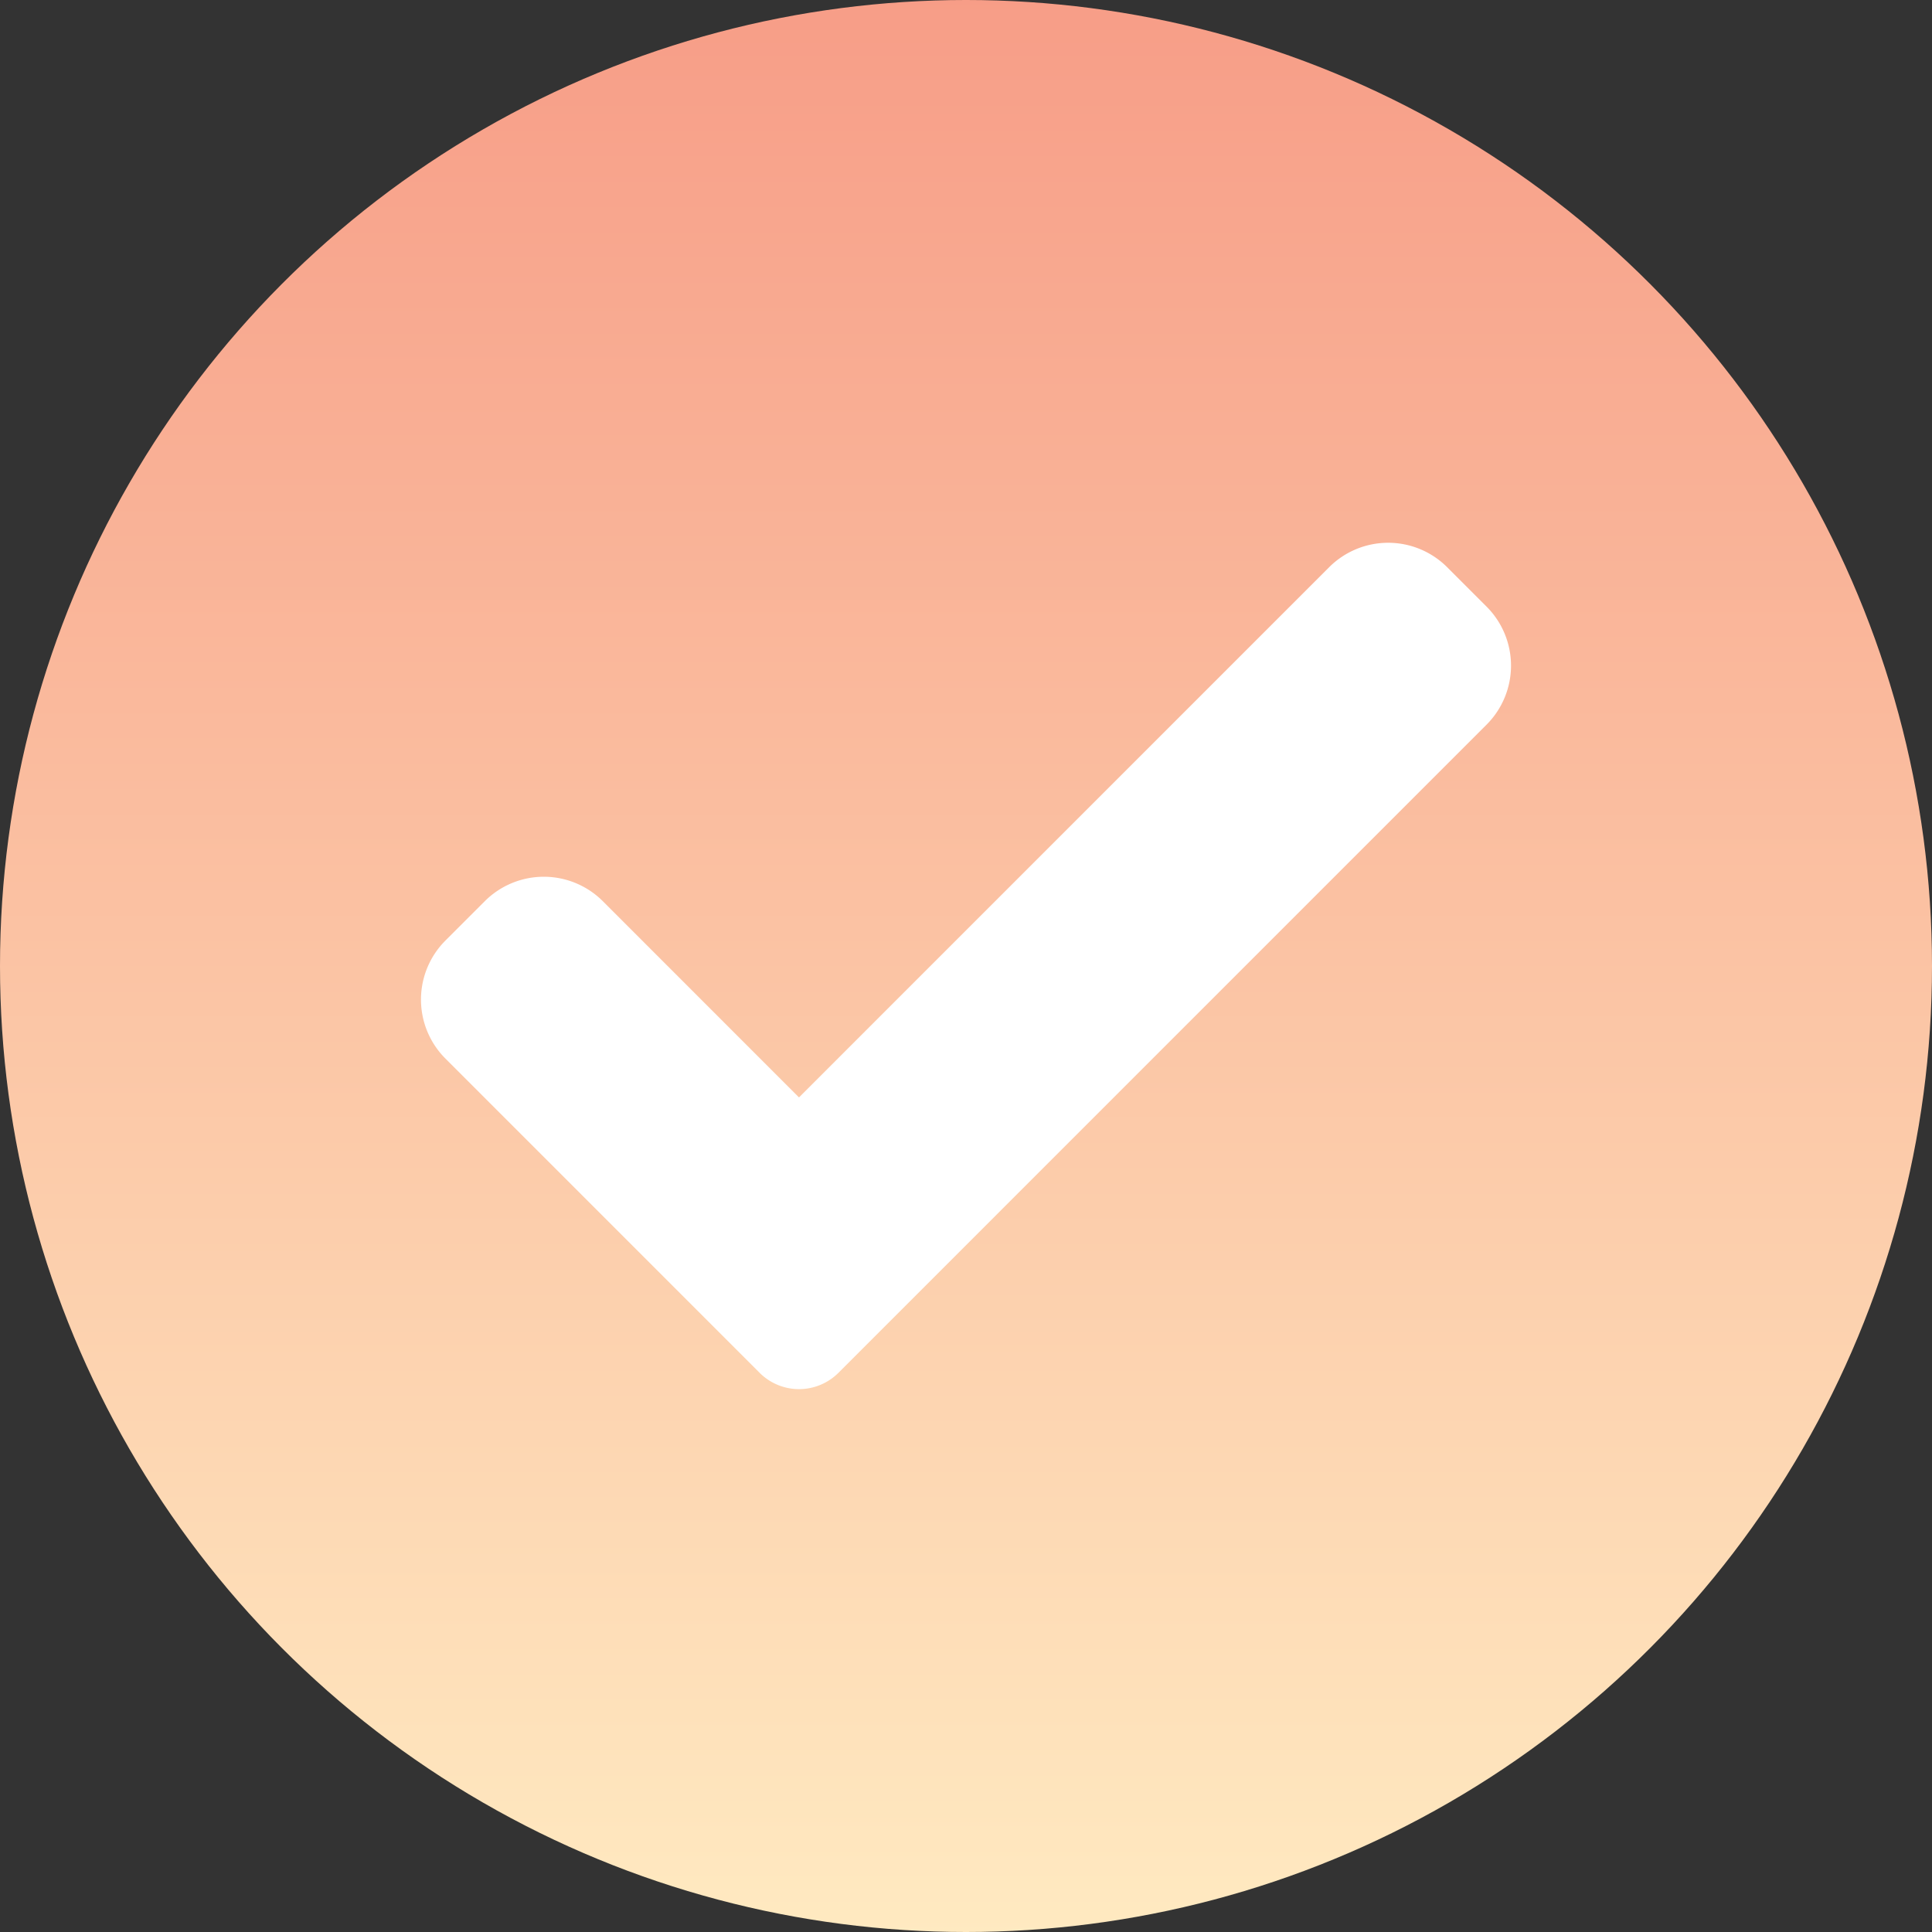
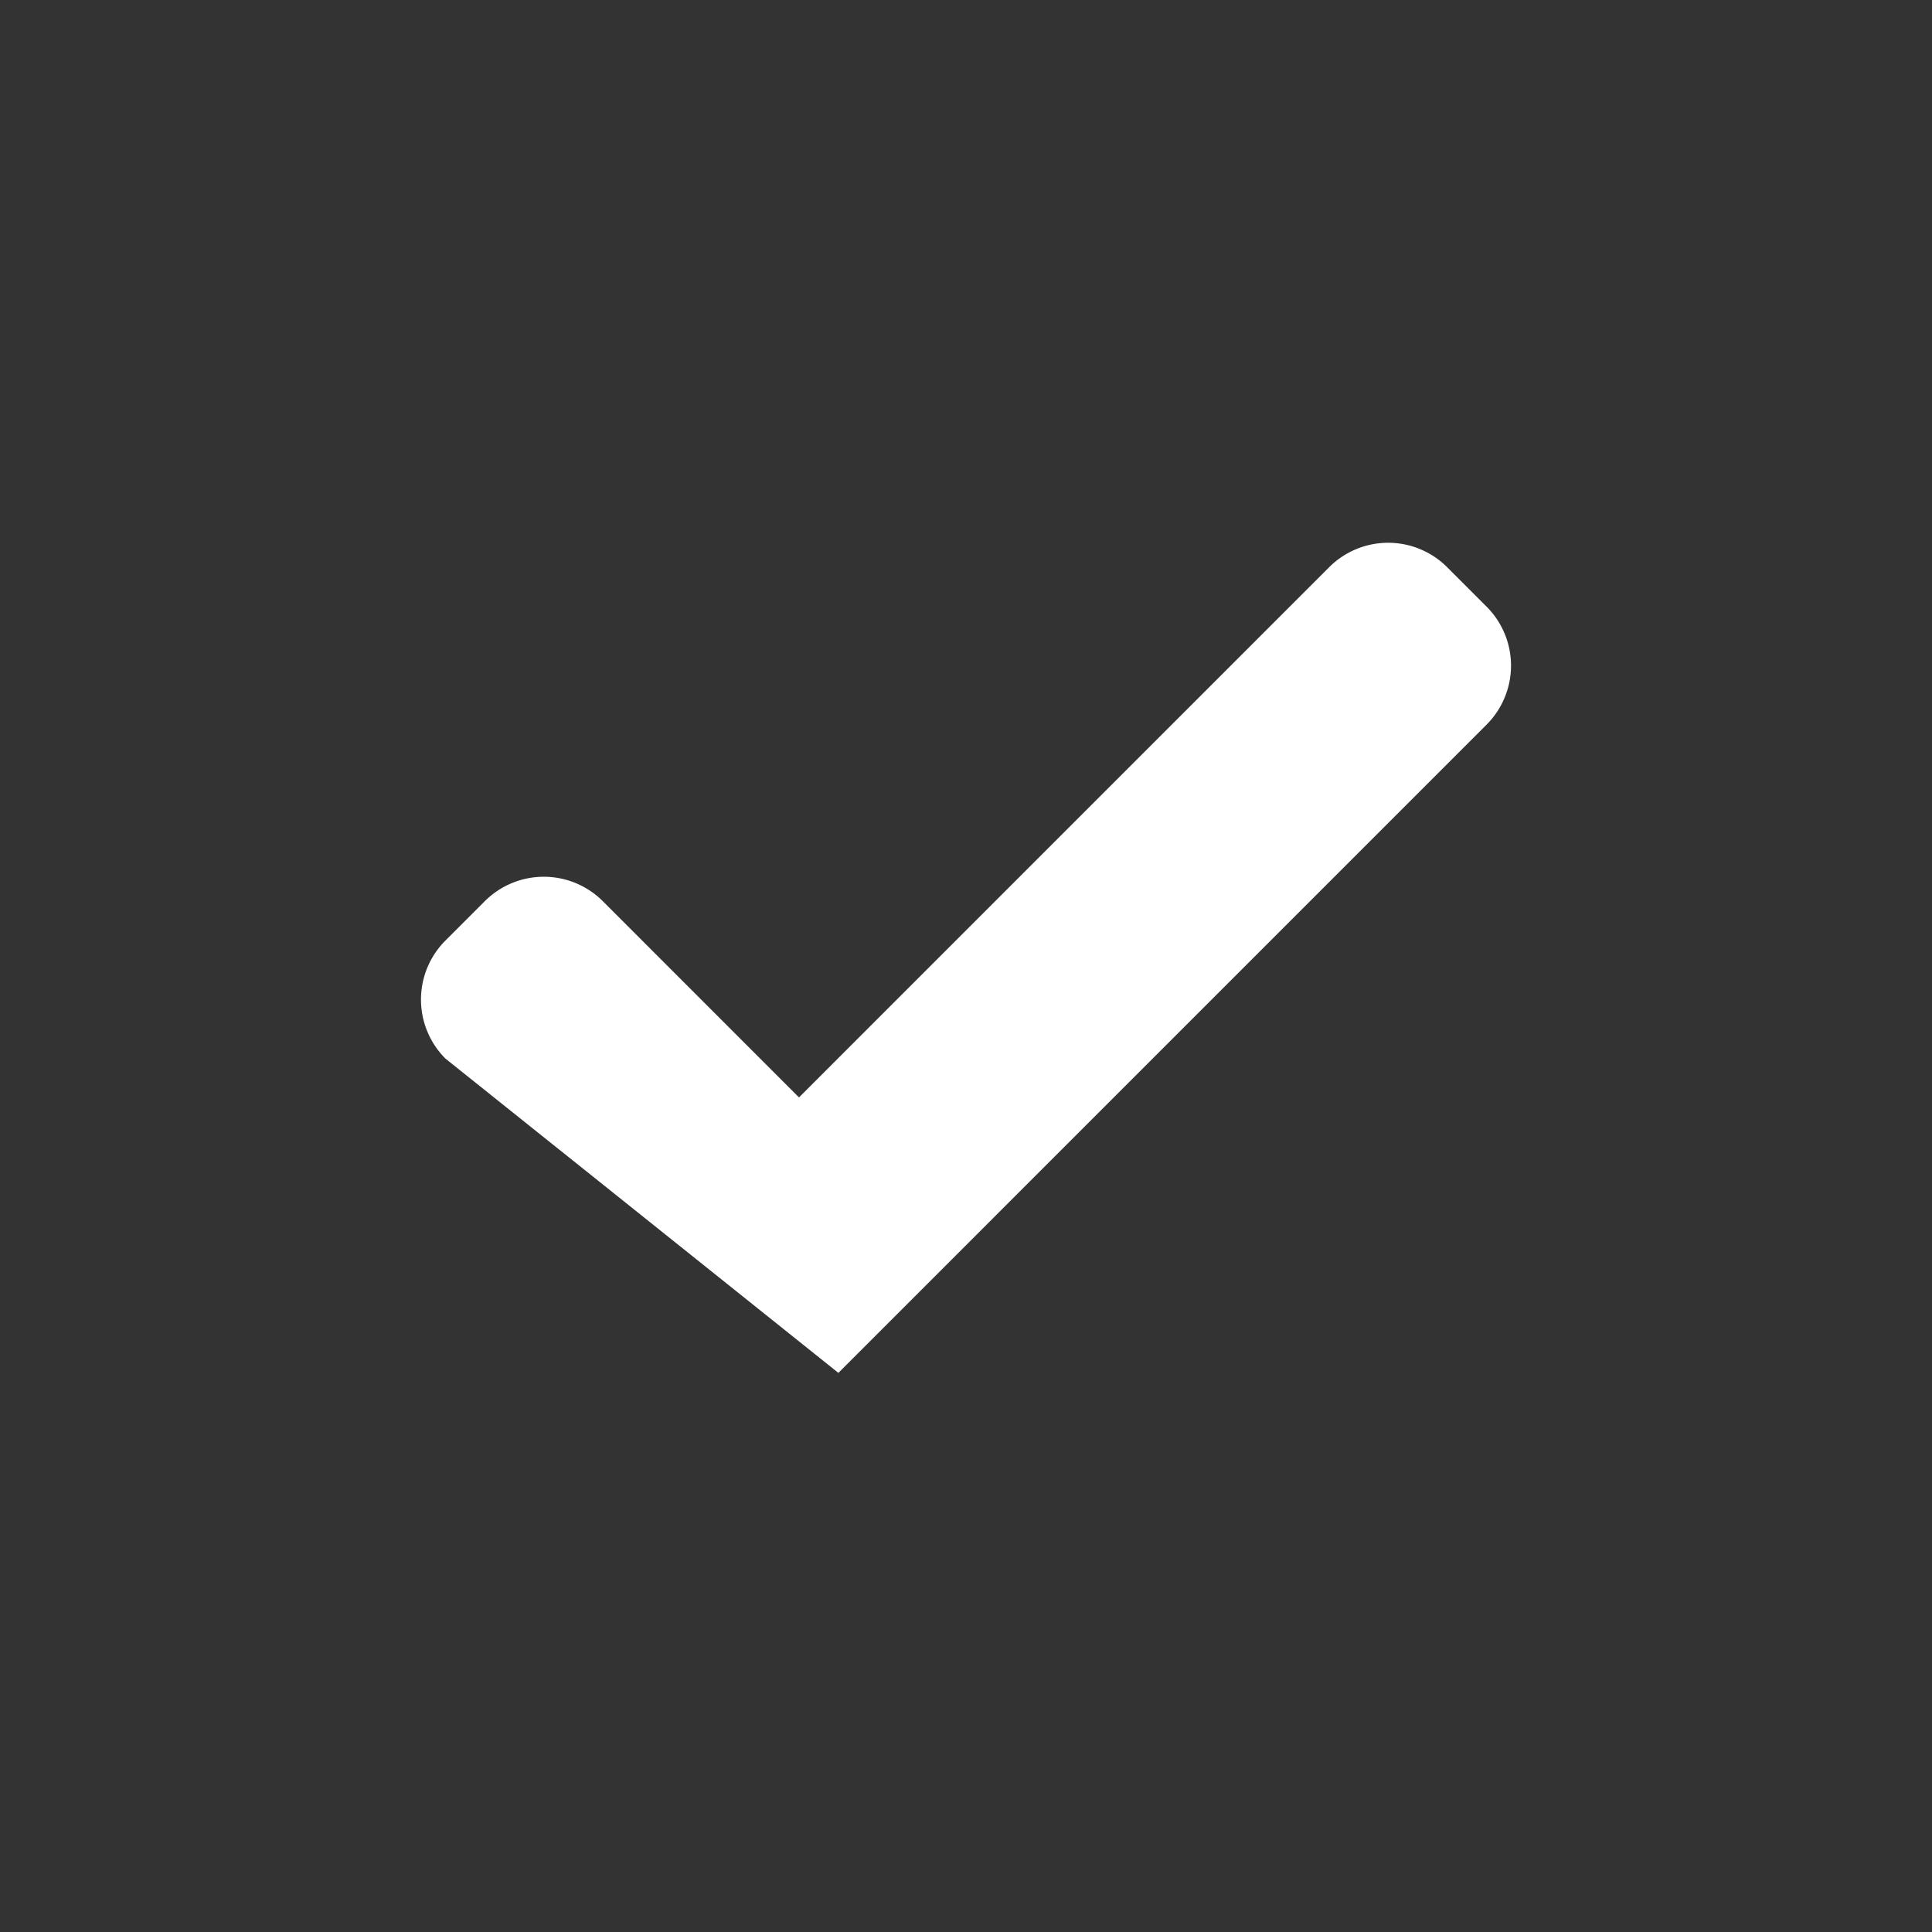
<svg xmlns="http://www.w3.org/2000/svg" width="52" height="52" viewBox="0 0 52 52">
  <rect x="0" y="0" width="52" height="52" fill="#333333" stroke="none" />
  <defs>
    <linearGradient id="linear-gradient" x1="0.5" x2="0.5" y2="1" gradientUnits="objectBoundingBox">
      <stop offset="0" stop-color="#f79d87" />
      <stop offset="1" stop-color="#ffeac1" />
    </linearGradient>
  </defs>
  <g id="Group_26446" data-name="Group 26446" transform="translate(-484 -11028)">
-     <circle id="Ellipse_1552" data-name="Ellipse 1552" cx="26" cy="26" r="26" transform="translate(484 11028)" fill="url(#linear-gradient)" />
-     <path id="check" d="M11.234,22.748a1.5,1.5,0,0,1-2.118,0L.658,14.289a2.246,2.246,0,0,1,0-3.177l1.059-1.059a2.246,2.246,0,0,1,3.177,0l5.28,5.281L24.443,1.064a2.246,2.246,0,0,1,3.177,0L28.68,2.124a2.246,2.246,0,0,1,0,3.177Zm0,0" transform="translate(495.331 11042.203)" fill="#fff" />
+     <path id="check" d="M11.234,22.748L.658,14.289a2.246,2.246,0,0,1,0-3.177l1.059-1.059a2.246,2.246,0,0,1,3.177,0l5.28,5.281L24.443,1.064a2.246,2.246,0,0,1,3.177,0L28.68,2.124a2.246,2.246,0,0,1,0,3.177Zm0,0" transform="translate(495.331 11042.203)" fill="#fff" />
  </g>
</svg>